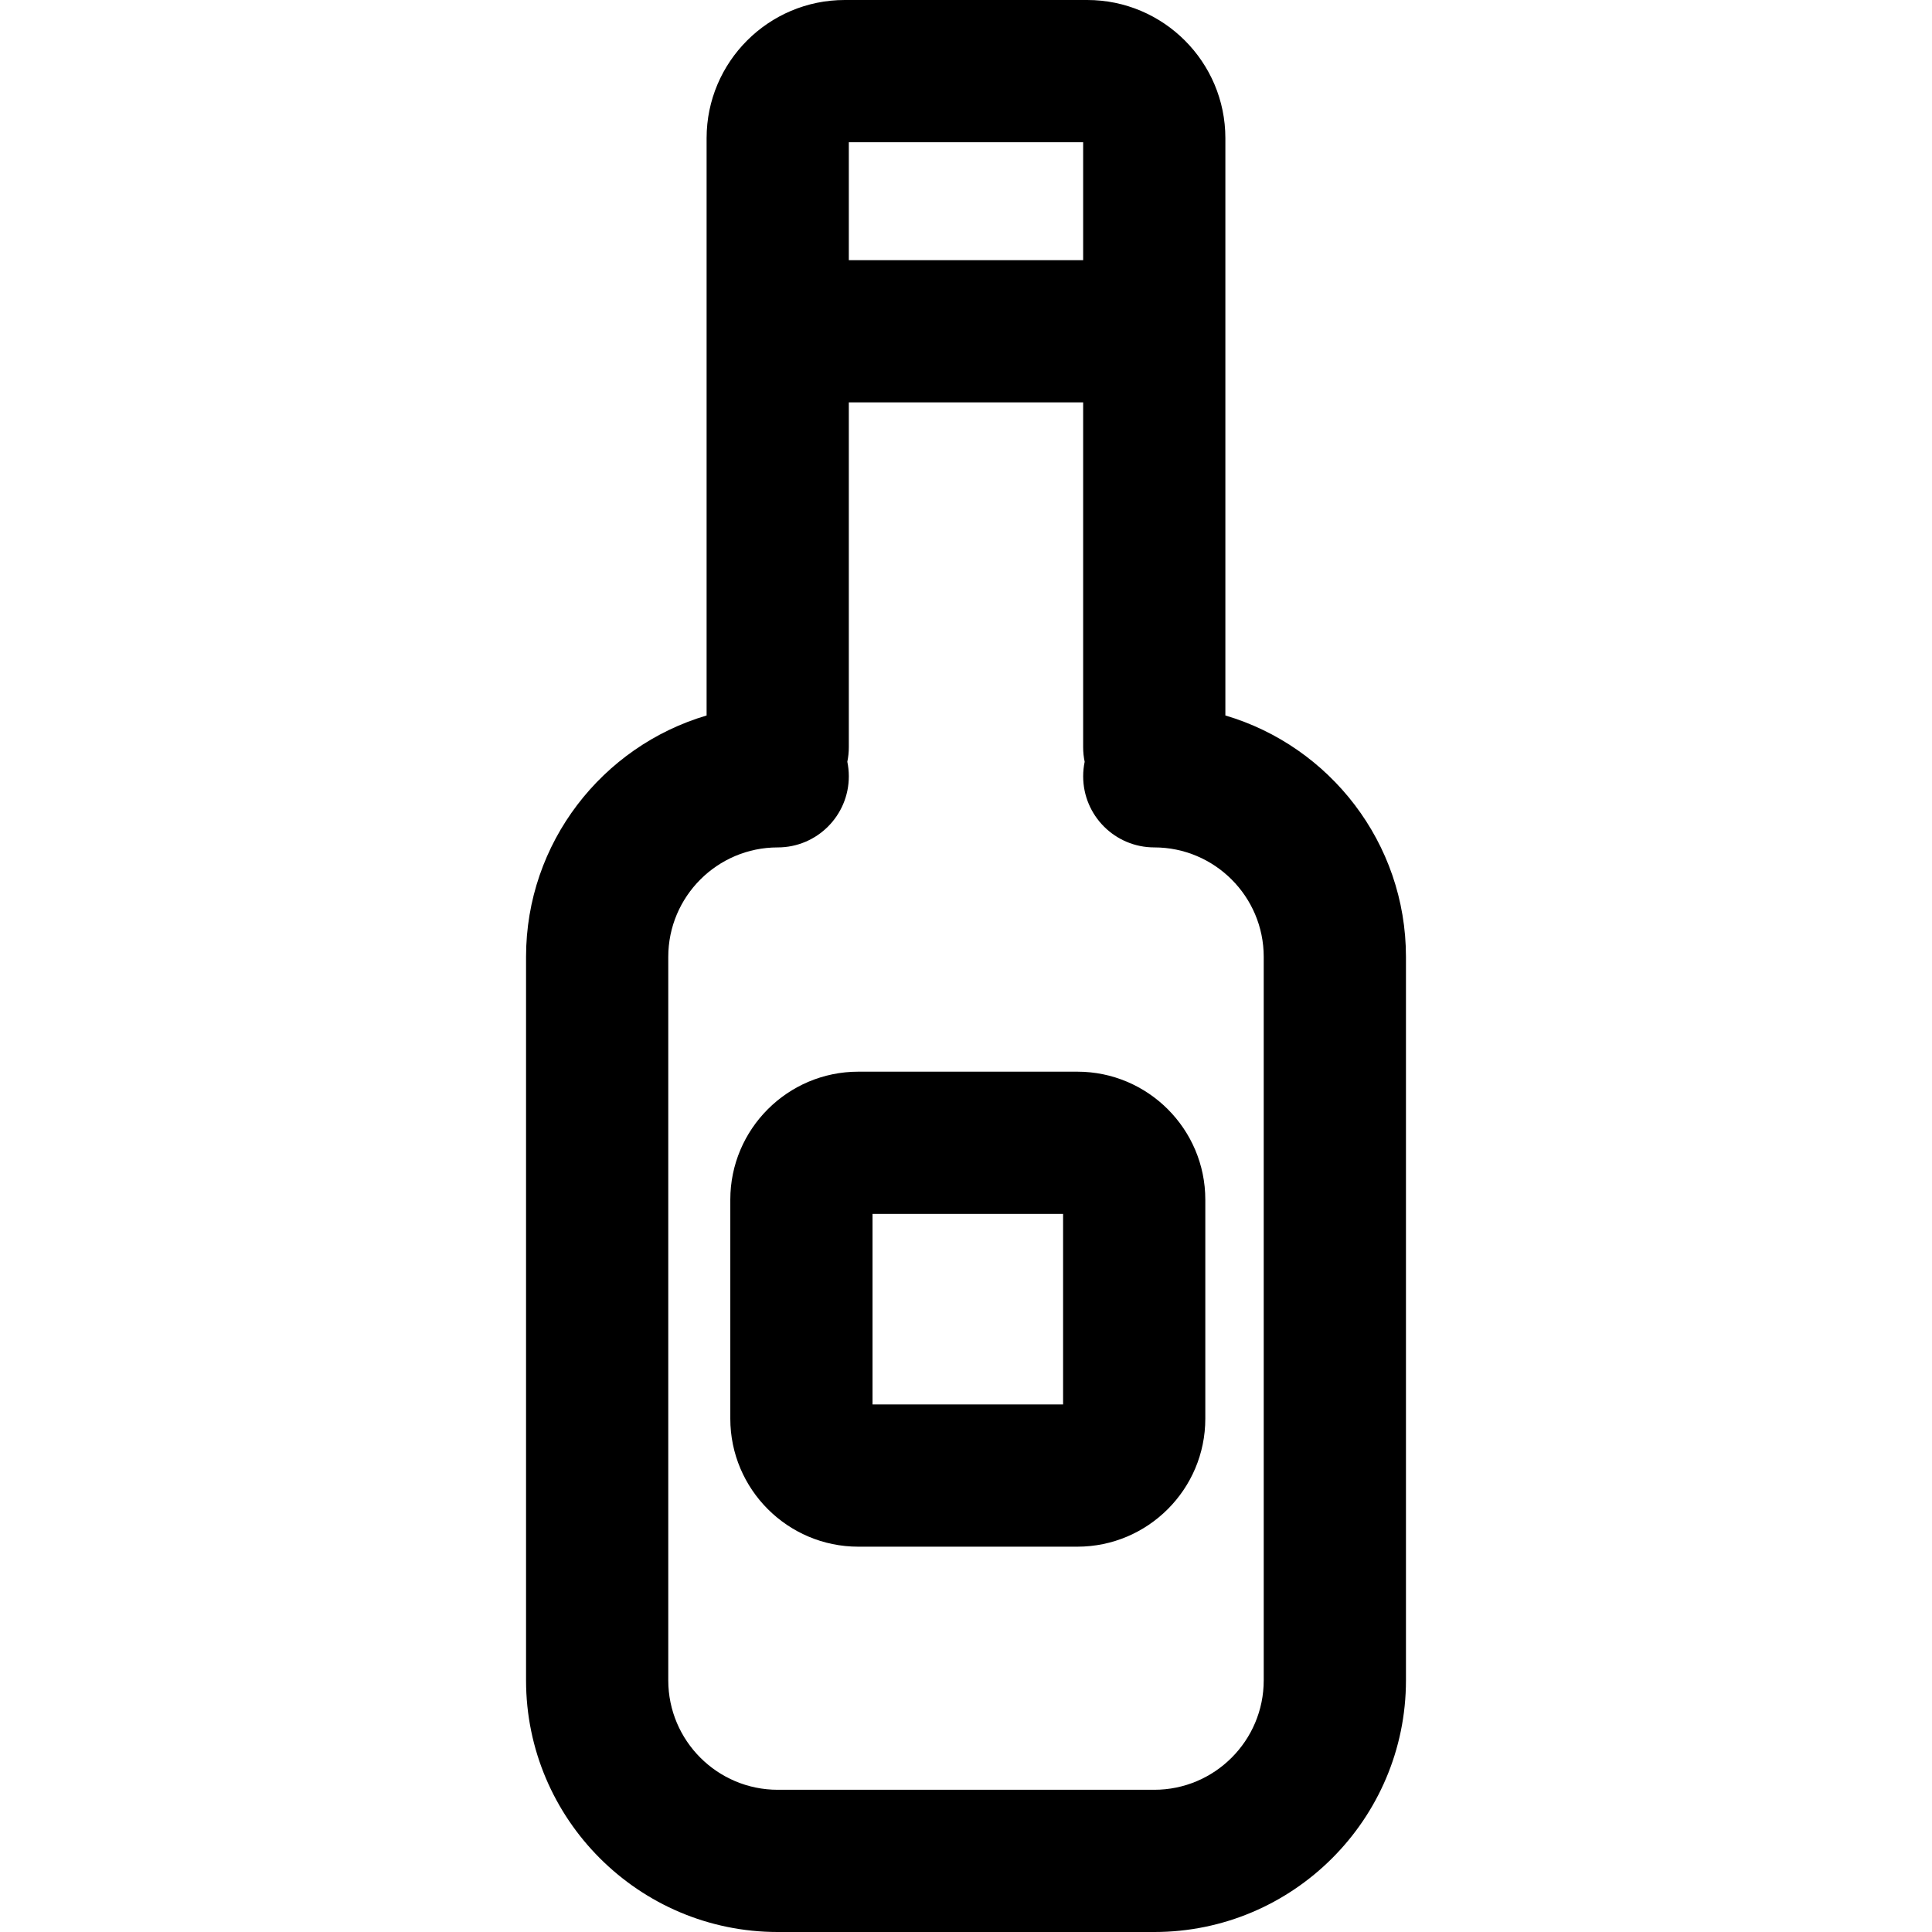
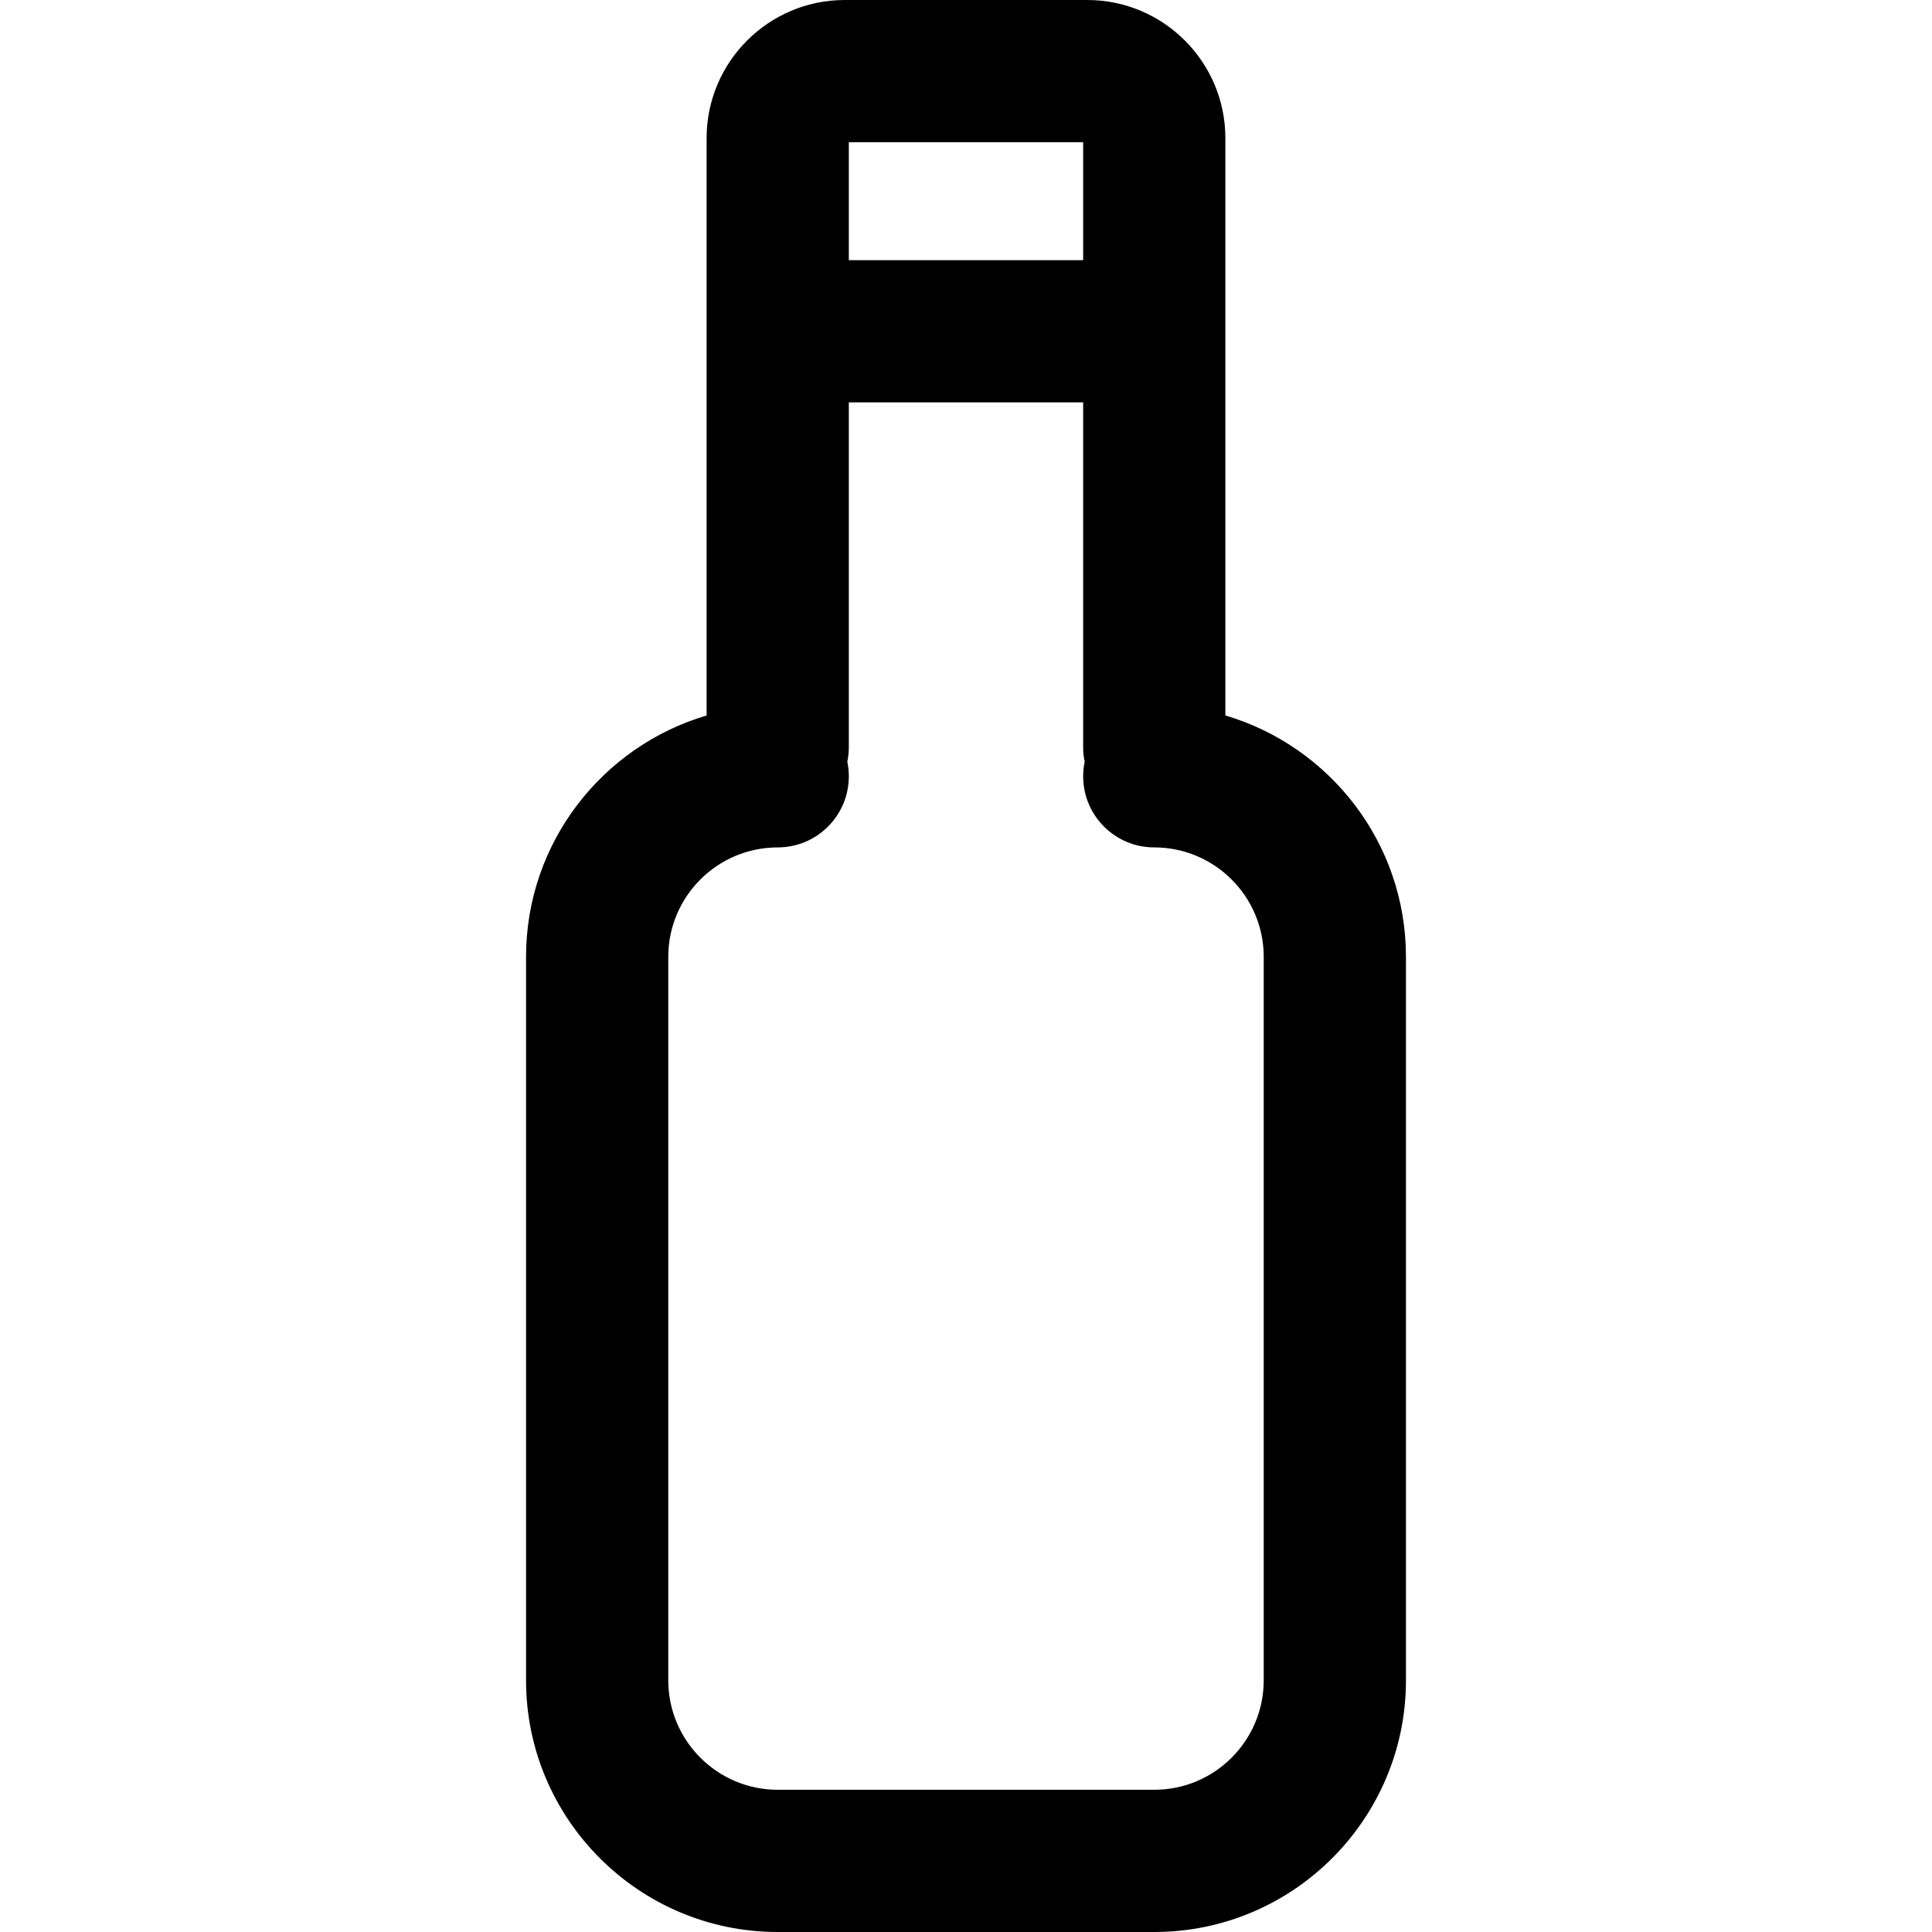
<svg xmlns="http://www.w3.org/2000/svg" fill="#000000" height="800px" width="800px" version="1.1" id="Layer_1" viewBox="0 0 512.001 512.001" xml:space="preserve">
  <g>
    <g>
-       <path d="M324.737,189.608v-153C324.737,16.422,308.315,0,288.13,0h-64.266c-20.185,0-36.607,16.422-36.607,36.608v153.003    c-27.625,8.154-47.849,33.735-47.849,63.966v191.73c0,36.775,29.919,66.695,66.695,66.695h99.796    c36.775,0,66.695-29.919,66.695-66.695v-191.73C372.592,223.343,352.366,197.76,324.737,189.608z M224.947,37.691h62.099v31.254    h-62.099V37.691z M334.901,445.307c0,15.992-13.01,29.003-29.003,29.003h-99.796c-15.992,0-29.003-13.011-29.003-29.003v-191.73    c0-15.992,13.011-29.003,29.003-29.003c10.408,0,18.846-8.438,18.846-18.846c0-1.322-0.138-2.611-0.398-3.856    c0.259-1.245,0.398-2.534,0.398-3.856v-91.38h62.099v91.38c0,1.325,0.141,2.618,0.401,3.867c-0.258,1.241-0.395,2.527-0.395,3.843    c0,10.408,8.438,18.846,18.846,18.846c15.992,0,29.003,13.011,29.003,29.003V445.307z" />
+       <path d="M324.737,189.608v-153C324.737,16.422,308.315,0,288.13,0h-64.266c-20.185,0-36.607,16.422-36.607,36.608v153.003    c-27.625,8.154-47.849,33.735-47.849,63.966v191.73c0,36.775,29.919,66.695,66.695,66.695h99.796    c36.775,0,66.695-29.919,66.695-66.695v-191.73C372.592,223.343,352.366,197.76,324.737,189.608M224.947,37.691h62.099v31.254    h-62.099V37.691z M334.901,445.307c0,15.992-13.01,29.003-29.003,29.003h-99.796c-15.992,0-29.003-13.011-29.003-29.003v-191.73    c0-15.992,13.011-29.003,29.003-29.003c10.408,0,18.846-8.438,18.846-18.846c0-1.322-0.138-2.611-0.398-3.856    c0.259-1.245,0.398-2.534,0.398-3.856v-91.38h62.099v91.38c0,1.325,0.141,2.618,0.401,3.867c-0.258,1.241-0.395,2.527-0.395,3.843    c0,10.408,8.438,18.846,18.846,18.846c15.992,0,29.003,13.011,29.003,29.003V445.307z" />
    </g>
  </g>
  <g>
    <g>
-       <path d="M285.498,284.006h-58.037c-18.705,0-33.922,15.217-33.922,33.922v58.038c0,18.705,15.217,33.922,33.922,33.922h58.037    c18.705,0,33.922-15.217,33.922-33.922v-58.038C319.42,299.223,304.203,284.006,285.498,284.006z M281.729,372.197H231.23v-50.5    h50.499V372.197z" />
-     </g>
+       </g>
  </g>
</svg>